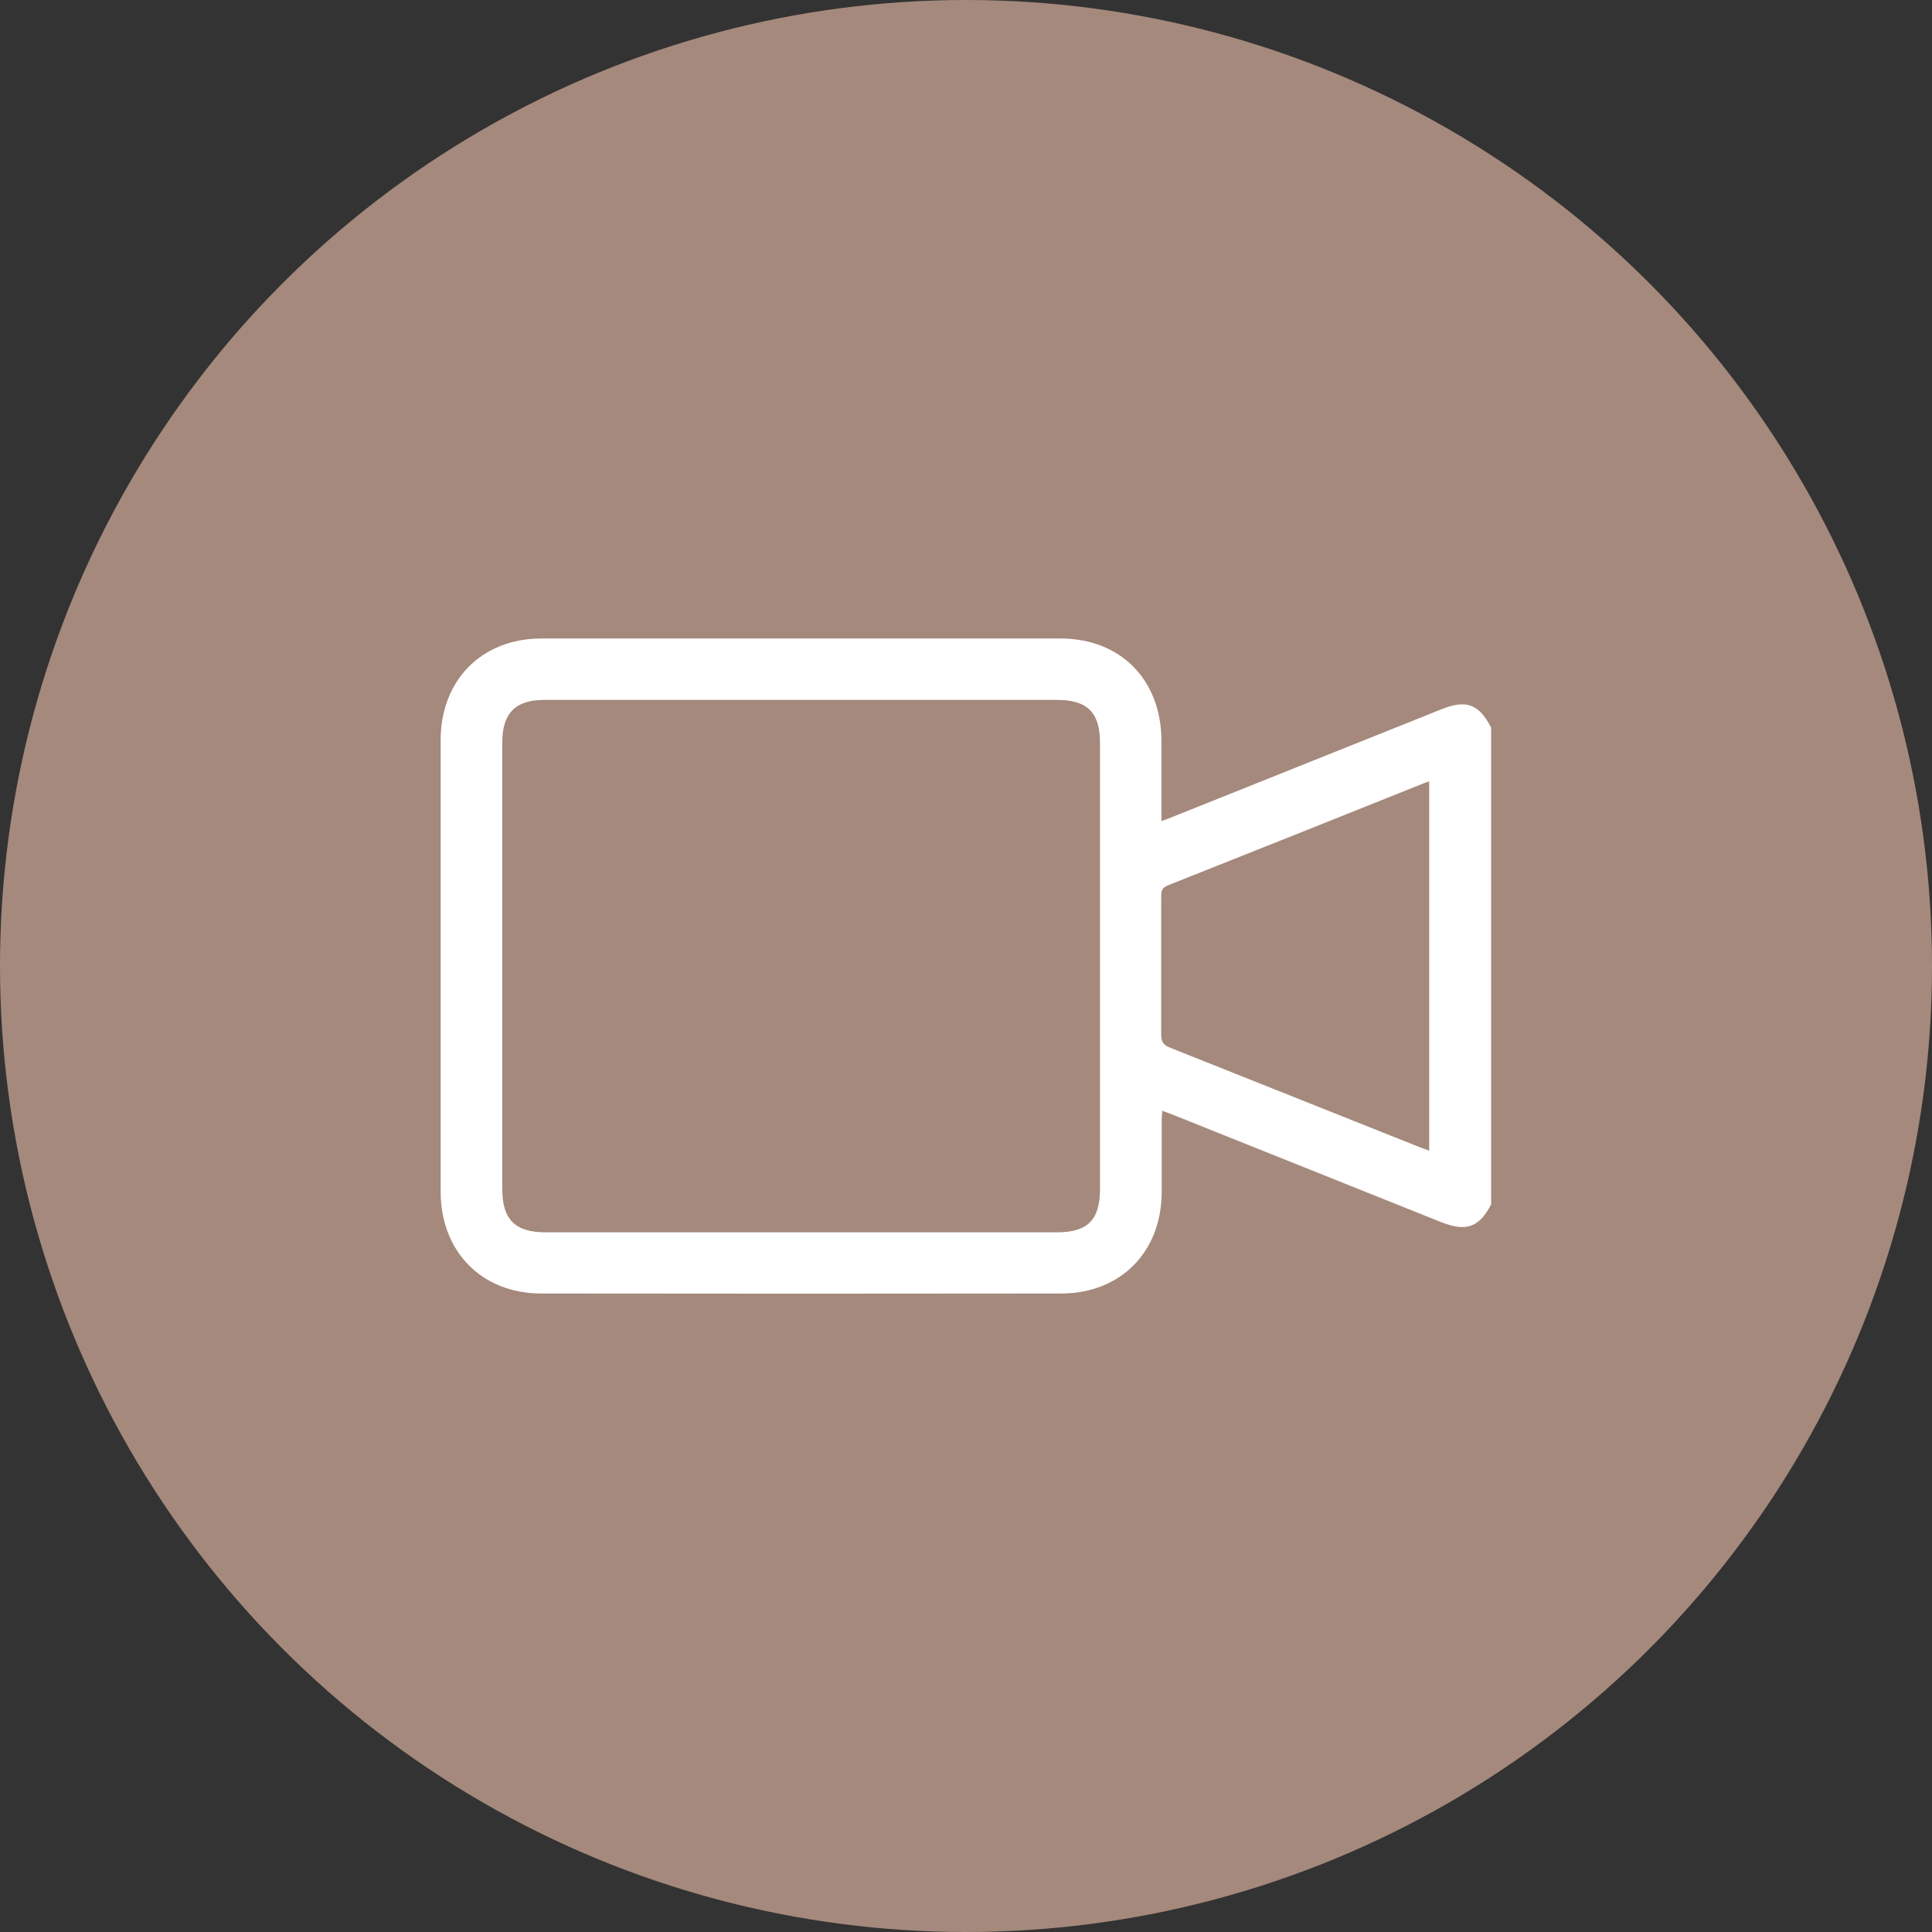
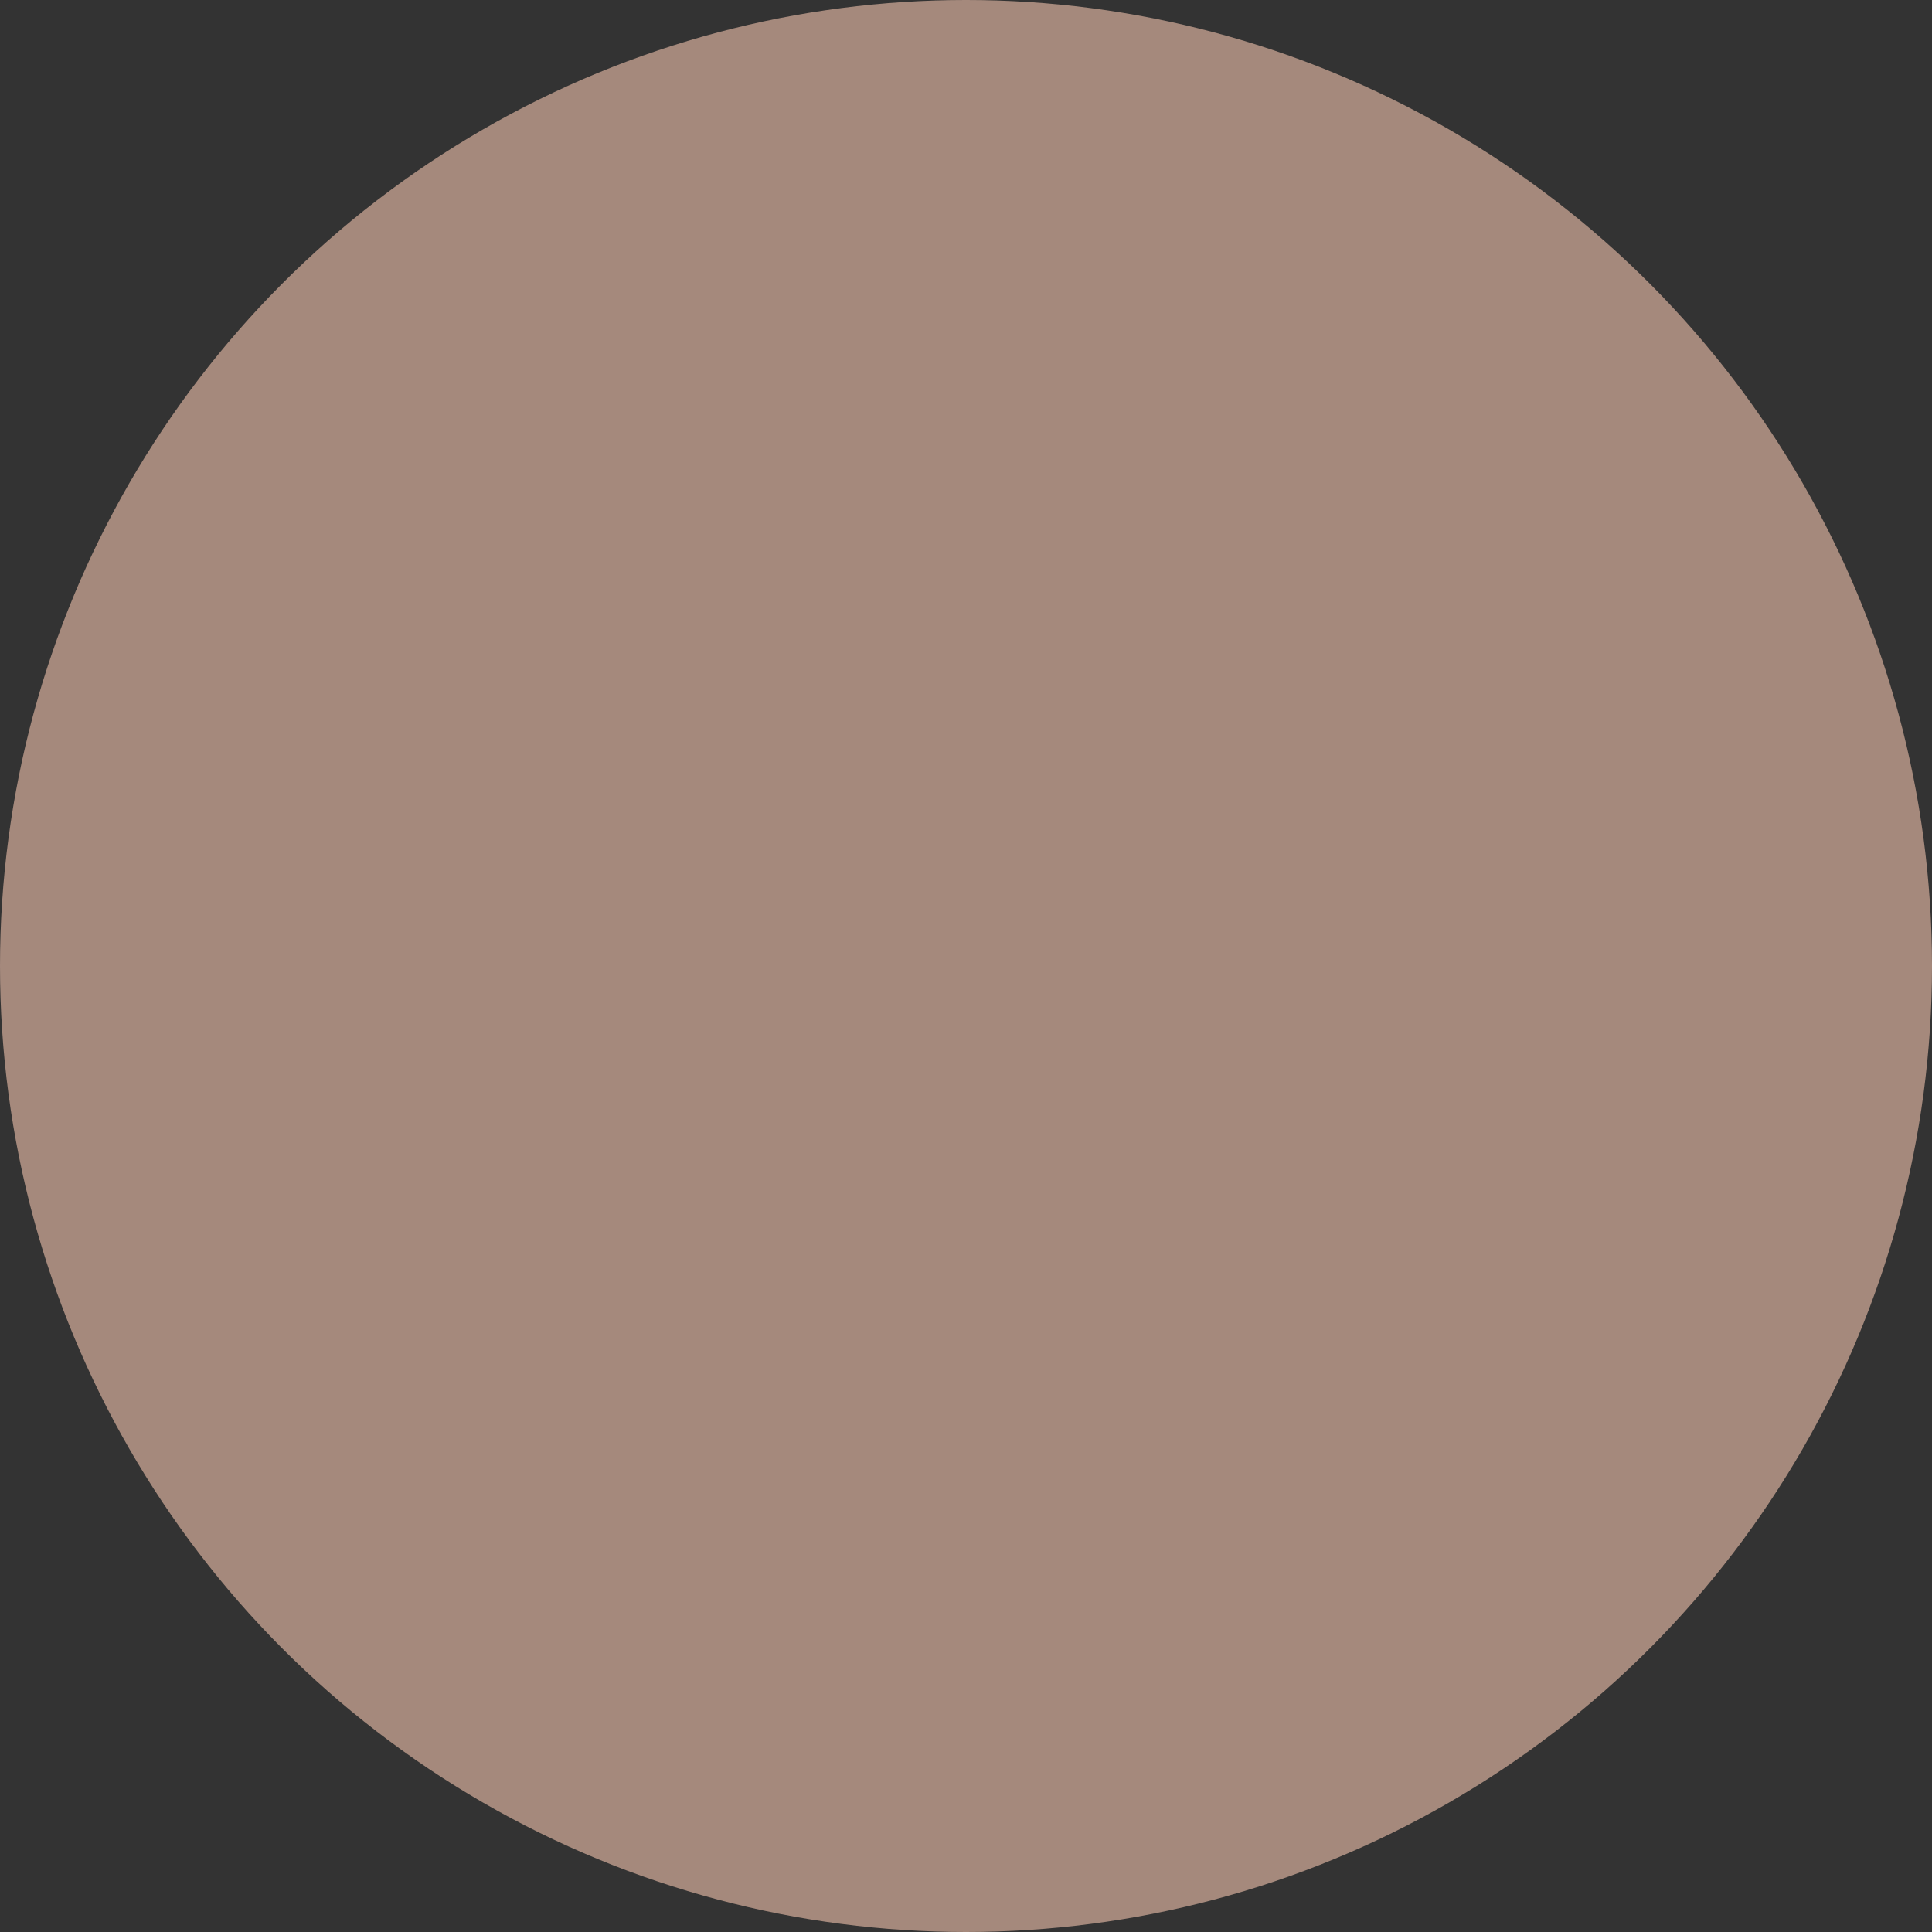
<svg xmlns="http://www.w3.org/2000/svg" id="Capa_2" viewBox="0 0 79.58 79.58">
  <rect x="0" y="0" width="79.58" height="79.58" fill="#333333" stroke="none" />
  <defs>
    <style>.cls-1{fill:#a5897c;}.cls-1,.cls-2{stroke-width:0px;}.cls-2{fill:#fff;}</style>
  </defs>
  <g id="Camada_1">
    <circle class="cls-1" cx="39.79" cy="39.79" r="39.79" />
-     <path class="cls-2" d="M61.43,49.59c-.5.97-1.03,1.16-2.07.75-3.68-1.47-7.36-2.95-11.04-4.42-.13-.05-.26-.1-.45-.17,0,.17-.02.3-.02.43,0,.99,0,1.97,0,2.96-.02,2.43-1.69,4.13-4.12,4.14-7.14.01-14.28.01-21.43,0-2.46,0-4.15-1.73-4.15-4.2,0-6.2,0-12.4,0-18.59,0-2.47,1.69-4.19,4.15-4.19,7.13,0,14.26,0,21.38,0,2.48,0,4.14,1.7,4.16,4.18,0,.96,0,1.92,0,2.87,0,.14,0,.27,0,.47.2-.07.34-.12.48-.18,3.68-1.47,7.36-2.95,11.04-4.42,1.04-.42,1.56-.22,2.06.75v19.61ZM33.01,28.83c-3.53,0-7.07,0-10.6,0-1.18,0-1.72.55-1.72,1.74,0,6.14,0,12.28,0,18.42,0,1.24.53,1.77,1.78,1.77,7.03,0,14.05,0,21.08,0,1.25,0,1.76-.52,1.76-1.78,0-6.13,0-12.25,0-18.38,0-1.25-.52-1.77-1.77-1.77-3.51,0-7.01,0-10.52,0ZM58.88,32.18c-.1.03-.15.05-.2.07-3.52,1.41-7.05,2.82-10.58,4.22-.27.11-.27.27-.27.49,0,1.89,0,3.77,0,5.66,0,.31.11.44.38.54,3.42,1.36,6.84,2.73,10.26,4.09.13.05.25.09.4.15v-15.22Z" />
  </g>
</svg>